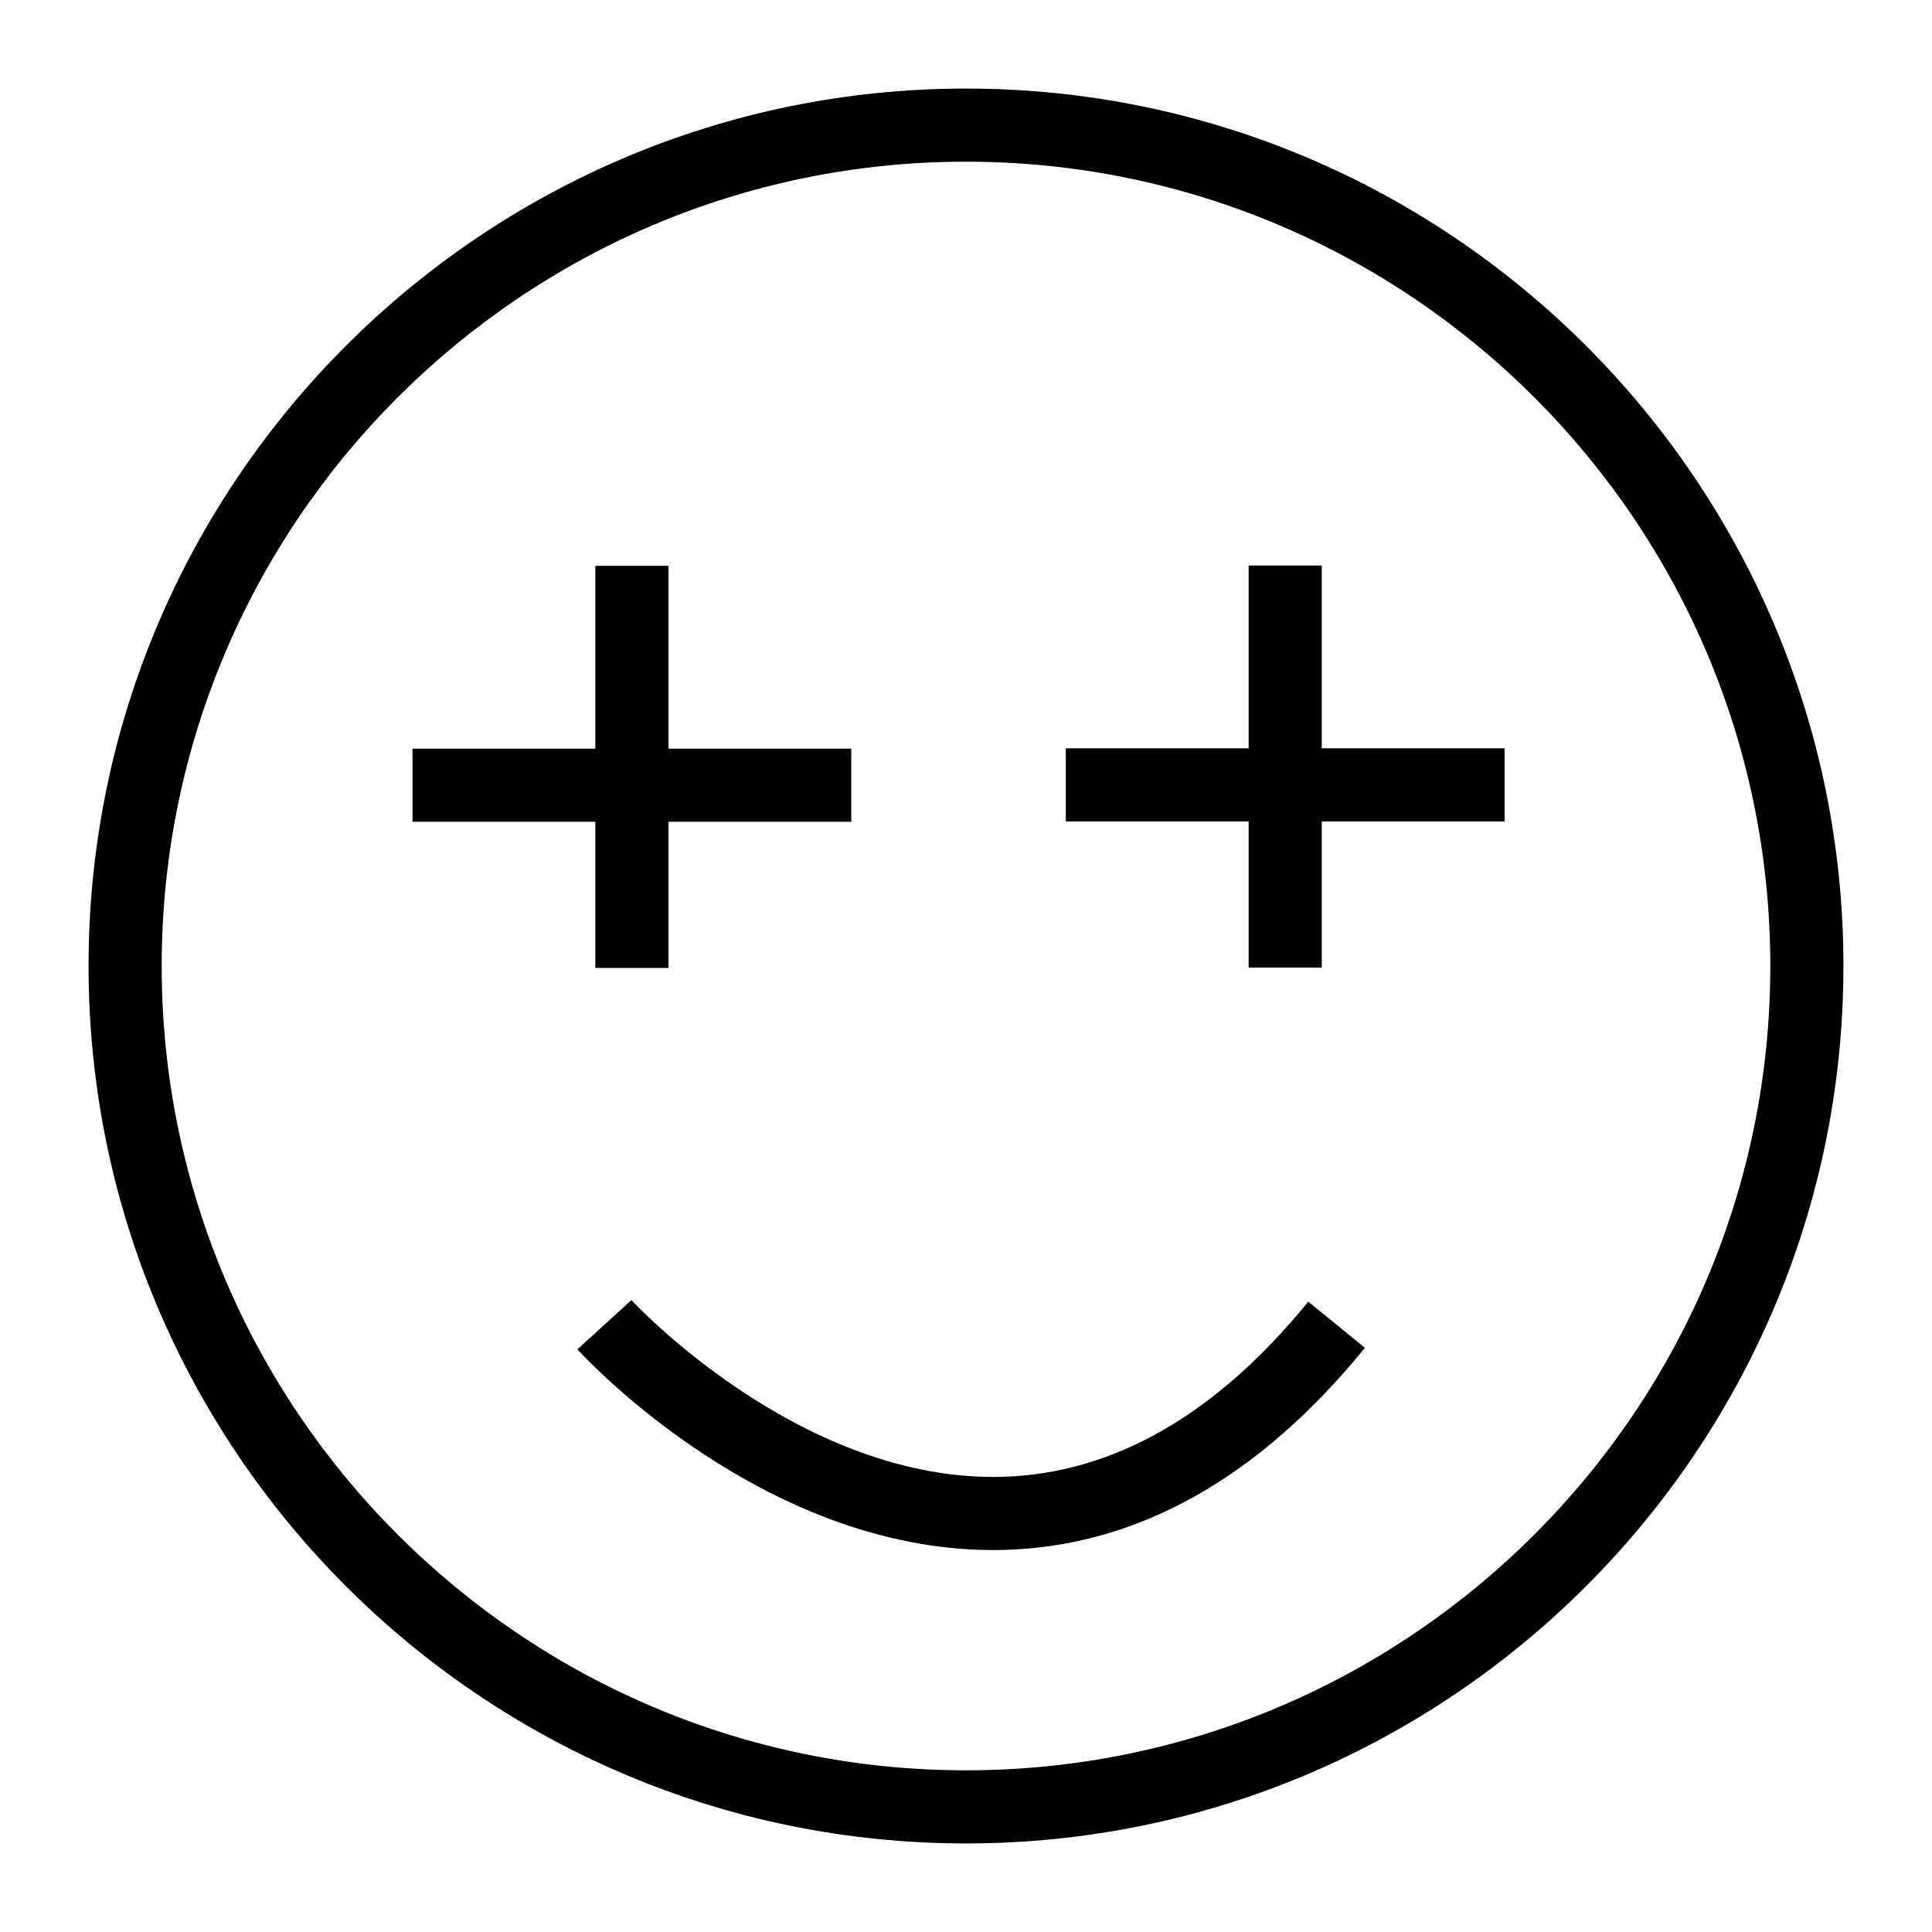
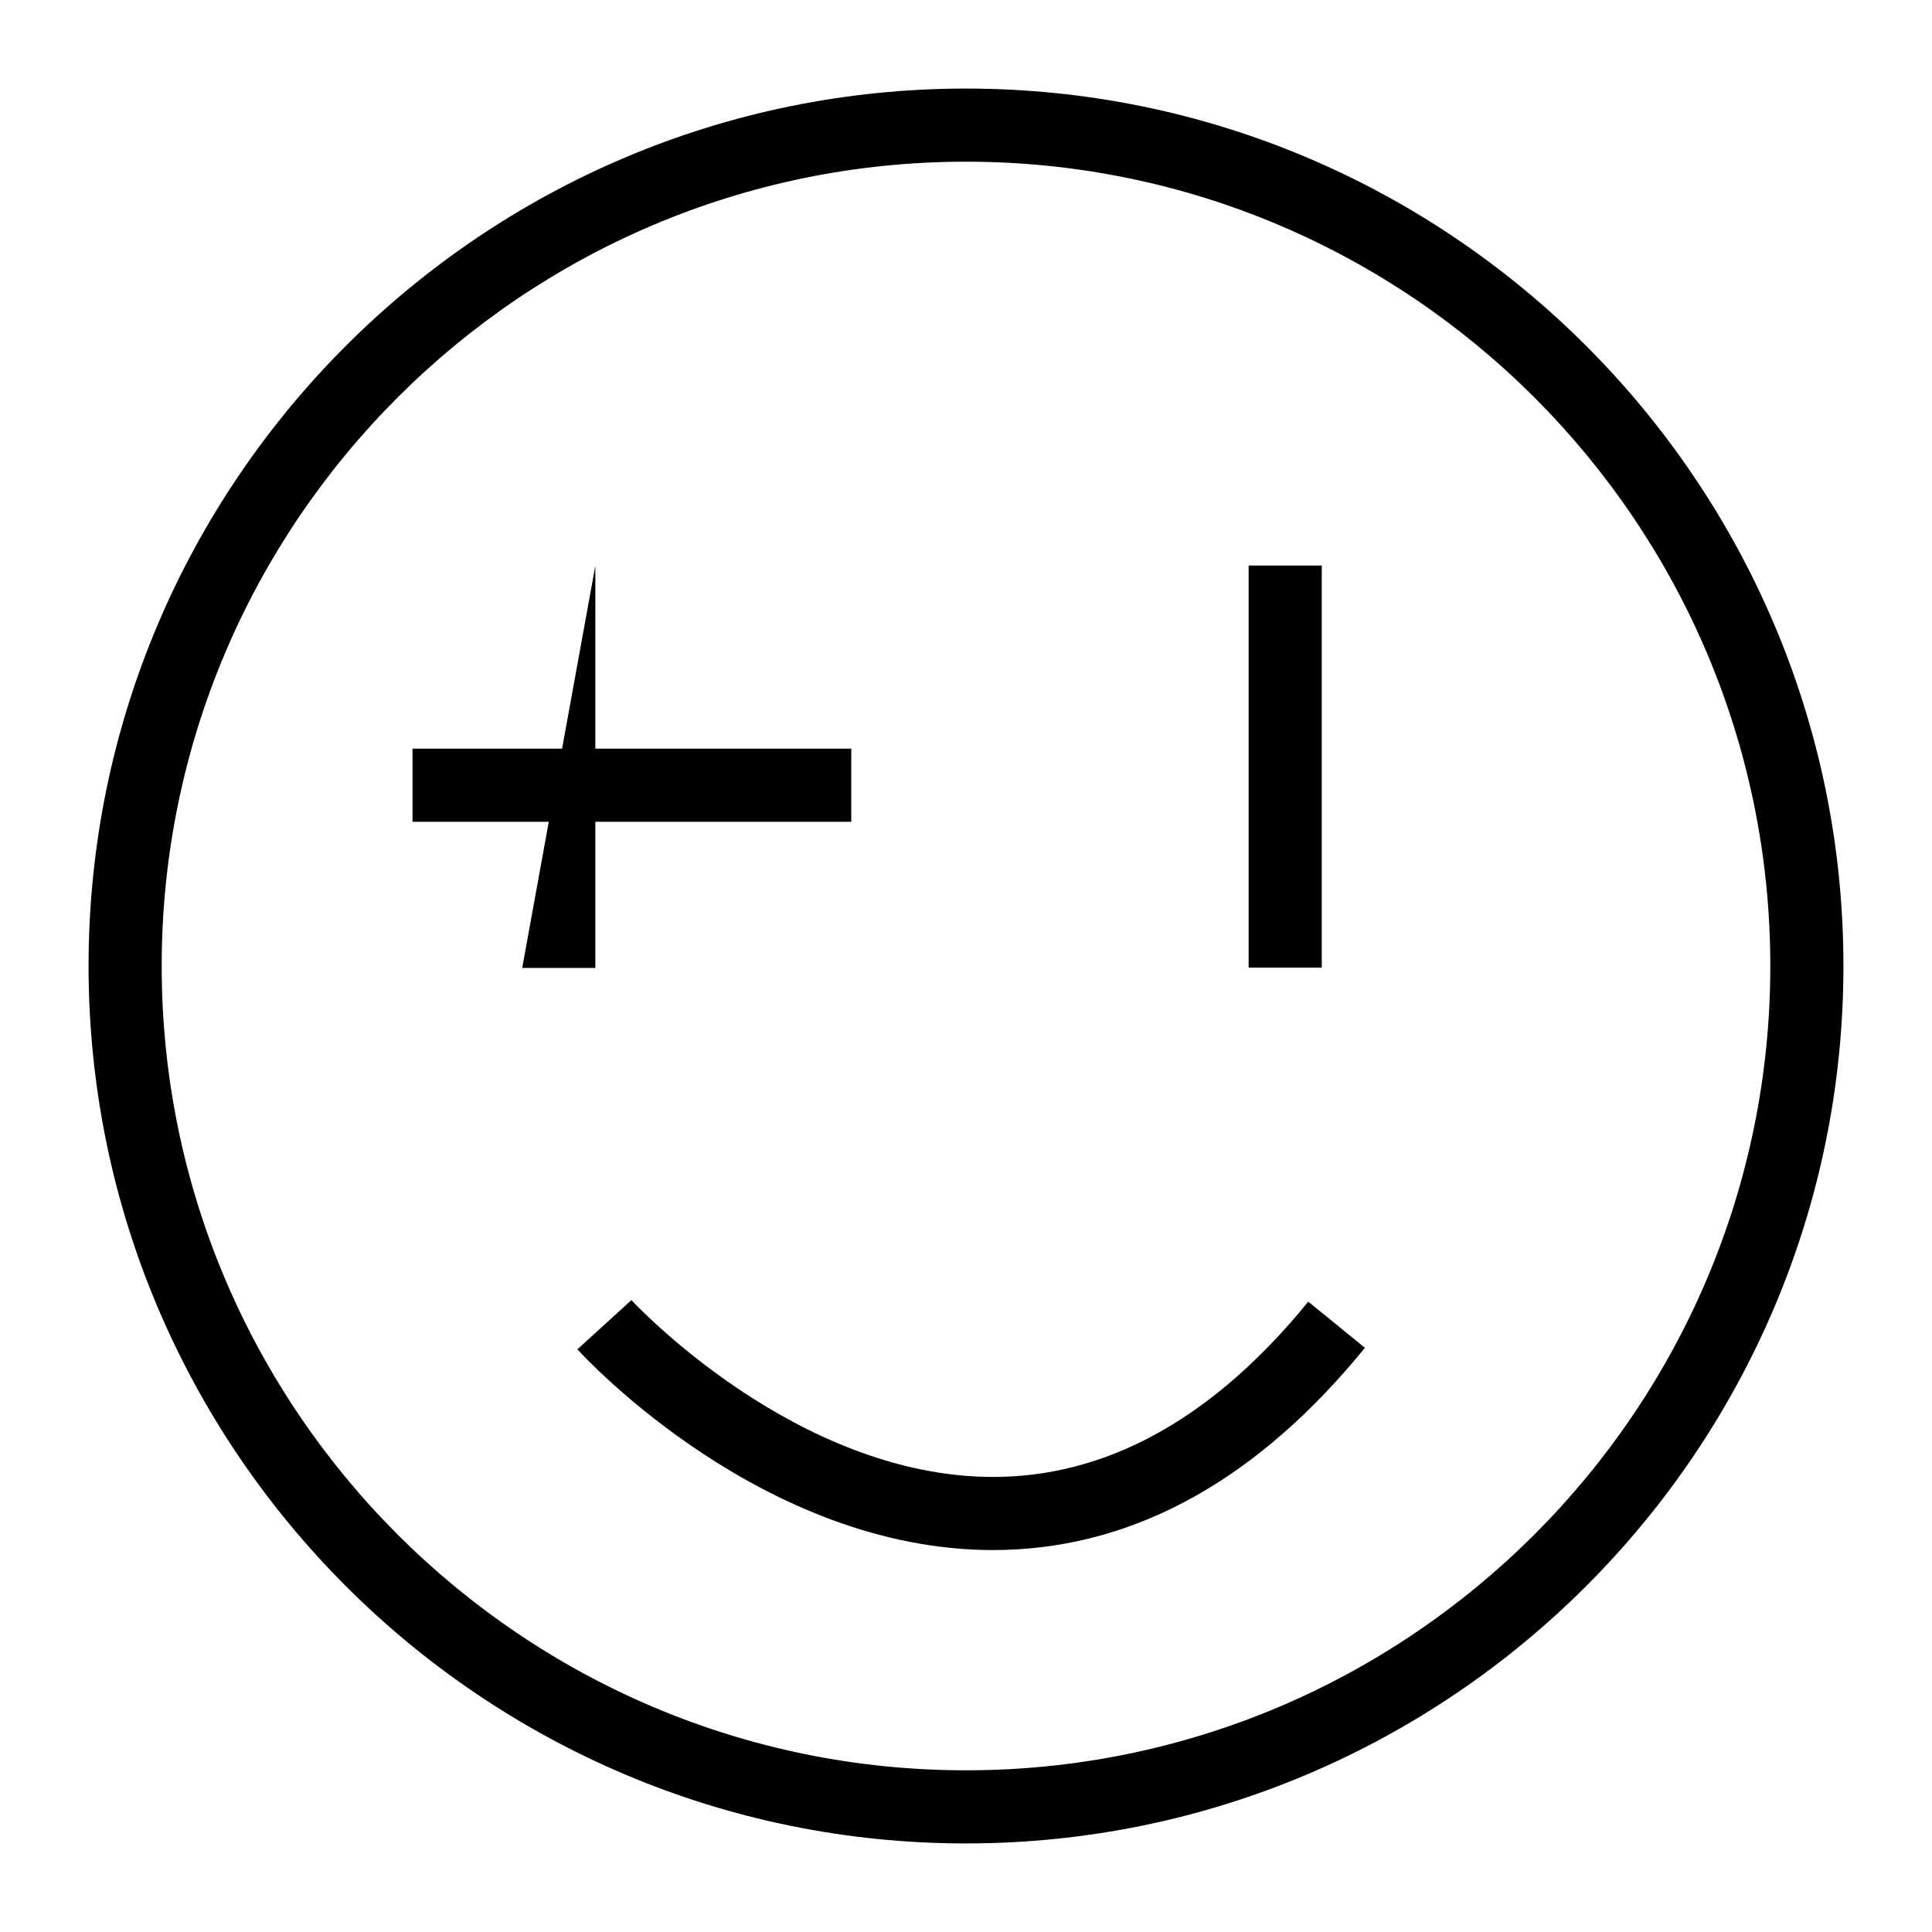
<svg xmlns="http://www.w3.org/2000/svg" fill="#000000" width="800px" height="800px" version="1.1" viewBox="144 144 512 512">
  <g>
    <path d="m400 632.53c-128.21 0-232.53-104.32-232.53-232.53 0-128.21 104.31-232.53 232.53-232.53s232.53 104.31 232.53 232.53c0 128.21-104.32 232.53-232.53 232.53zm0-445.68c-117.53 0-213.15 95.621-213.15 213.15s95.617 213.15 213.15 213.15 213.15-95.617 213.15-213.15c0.004-117.53-95.613-213.15-213.14-213.15z" />
-     <path d="m301.77 293.95h19.379v106.57h-19.379z" />
+     <path d="m301.77 293.95v106.57h-19.379z" />
    <path d="m253.32 342.4h116.27v19.379h-116.27z" />
    <path d="m474.9 293.87h19.379v106.57h-19.379z" />
-     <path d="m426.46 342.31h116.27v19.379h-116.27z" />
    <path d="m407.16 554.78c-61.035 0-108.14-50.988-110.15-53.191l14.324-13.047c0.434 0.473 43.461 46.863 95.871 46.863 0.836 0 1.68-0.008 2.527-0.039 29.34-0.844 56.582-16.453 80.969-46.41l15.023 12.223c-28.141 34.574-60.289 52.586-95.566 53.562-1.004 0.027-2 0.039-3 0.039z" />
  </g>
</svg>